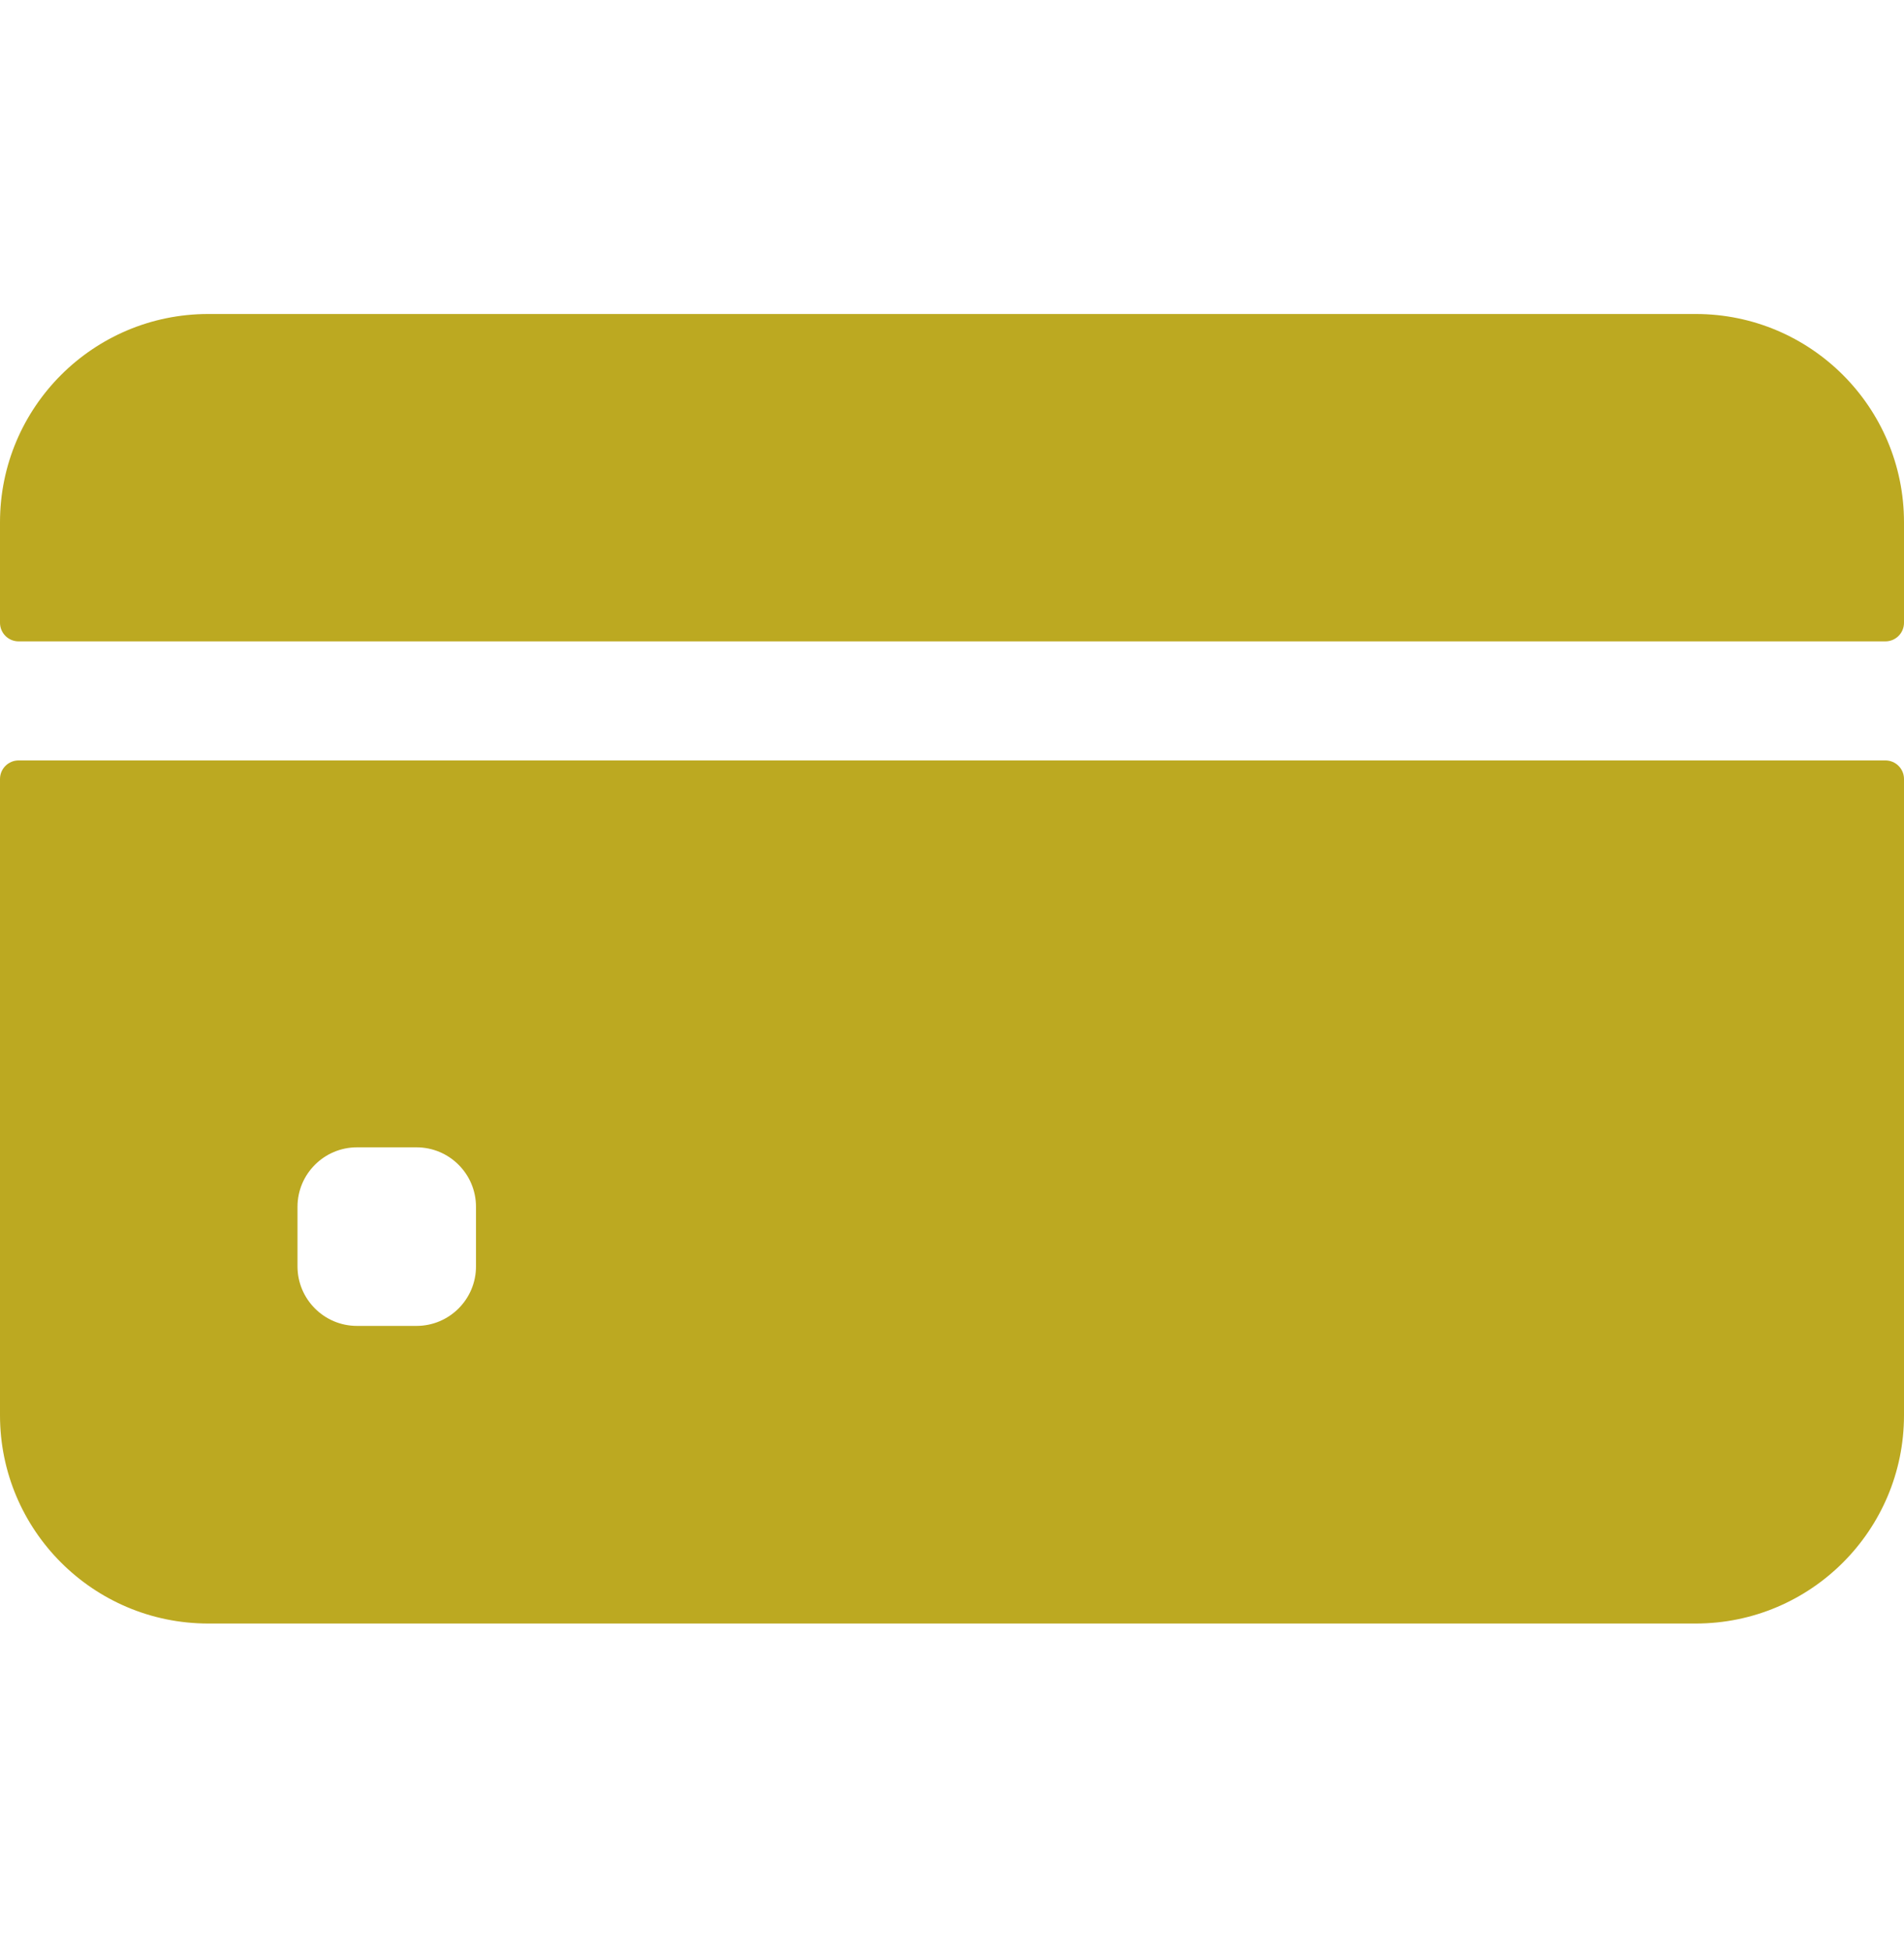
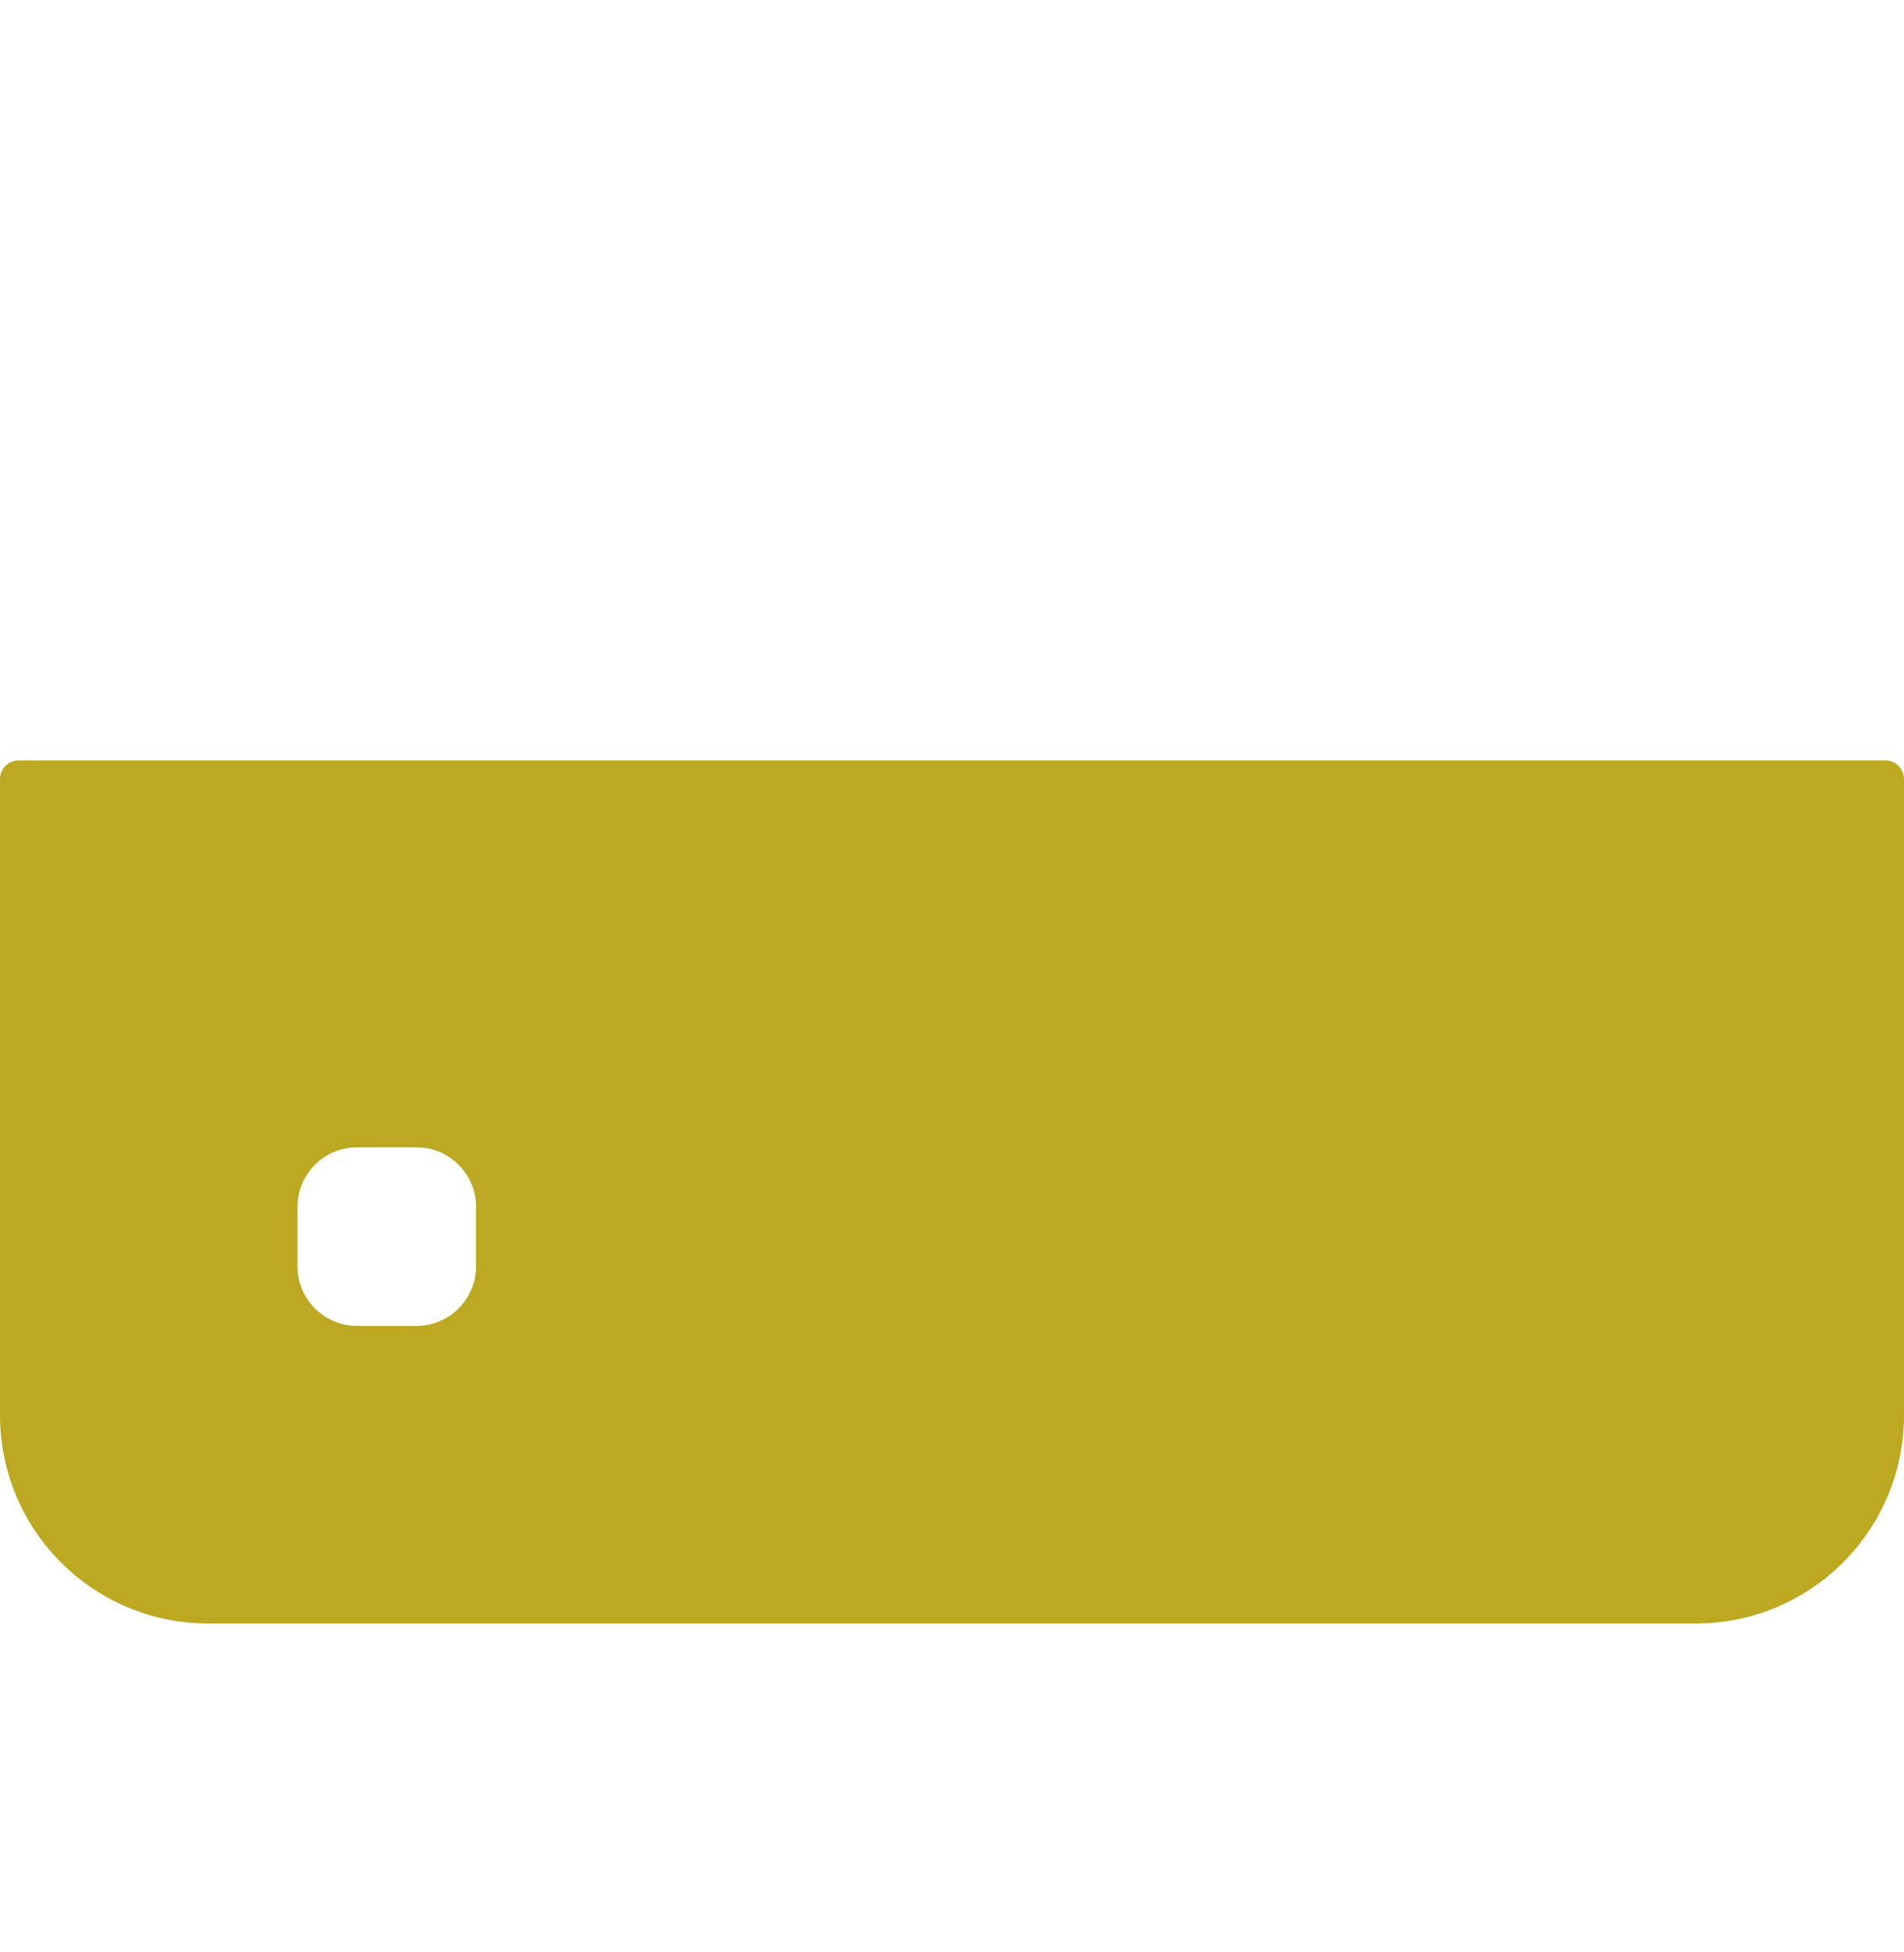
<svg xmlns="http://www.w3.org/2000/svg" width="40" height="41" viewBox="0 0 40 41" fill="none">
-   <path d="M40 13.078V10.969C40 8.553 38.041 6.594 35.625 6.594H4.375C1.959 6.594 0 8.553 0 10.969V13.078C0 13.294 0.175 13.469 0.391 13.469H39.609C39.825 13.469 40 13.294 40 13.078Z" fill="#BCA921" />
  <path d="M0 16.359V29.719C0 32.135 1.959 34.094 4.375 34.094H35.625C38.041 34.094 40 32.135 40 29.719V16.359C40 16.144 39.825 15.969 39.609 15.969H0.391C0.175 15.969 0 16.144 0 16.359ZM10 26.594C10 27.284 9.44 27.844 8.75 27.844H7.5C6.81 27.844 6.25 27.284 6.25 26.594V25.344C6.25 24.653 6.81 24.094 7.5 24.094H8.75C9.44 24.094 10 24.653 10 25.344V26.594Z" fill="#BCA921" />
</svg>